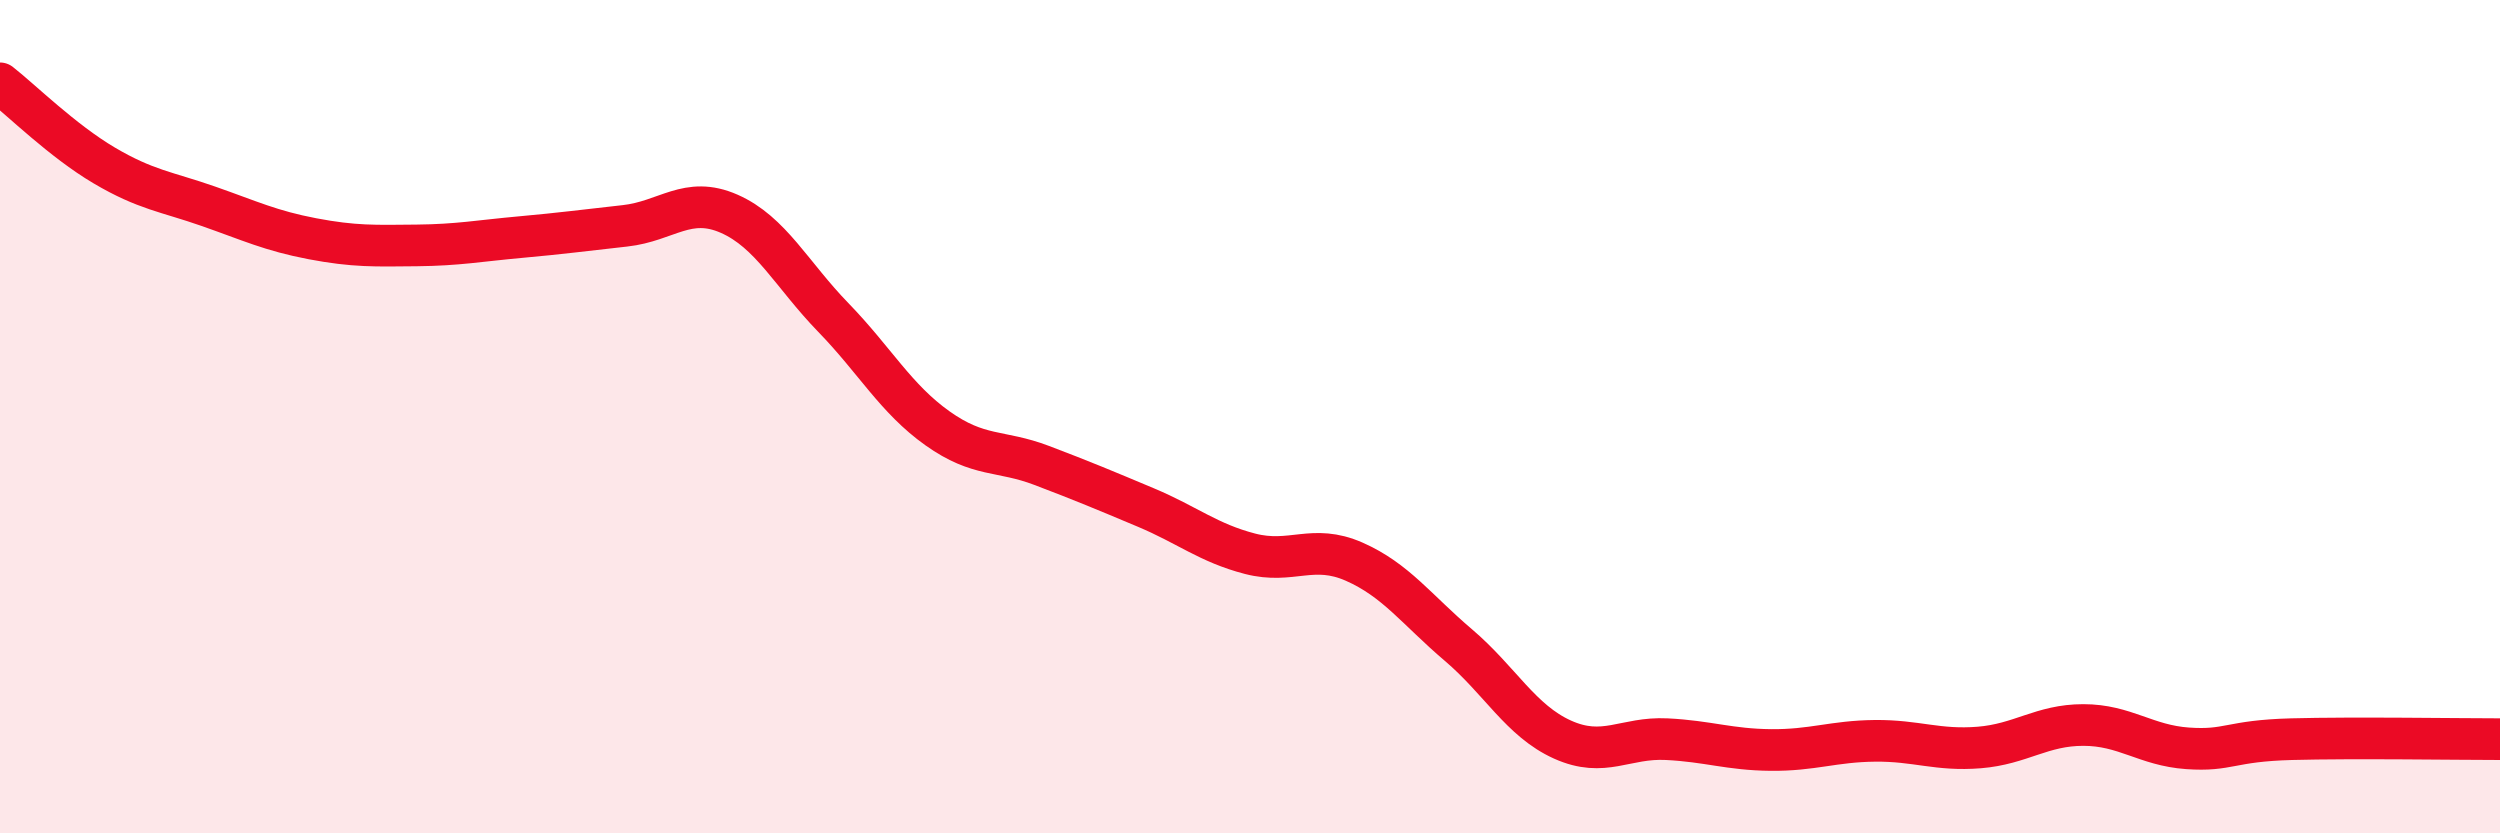
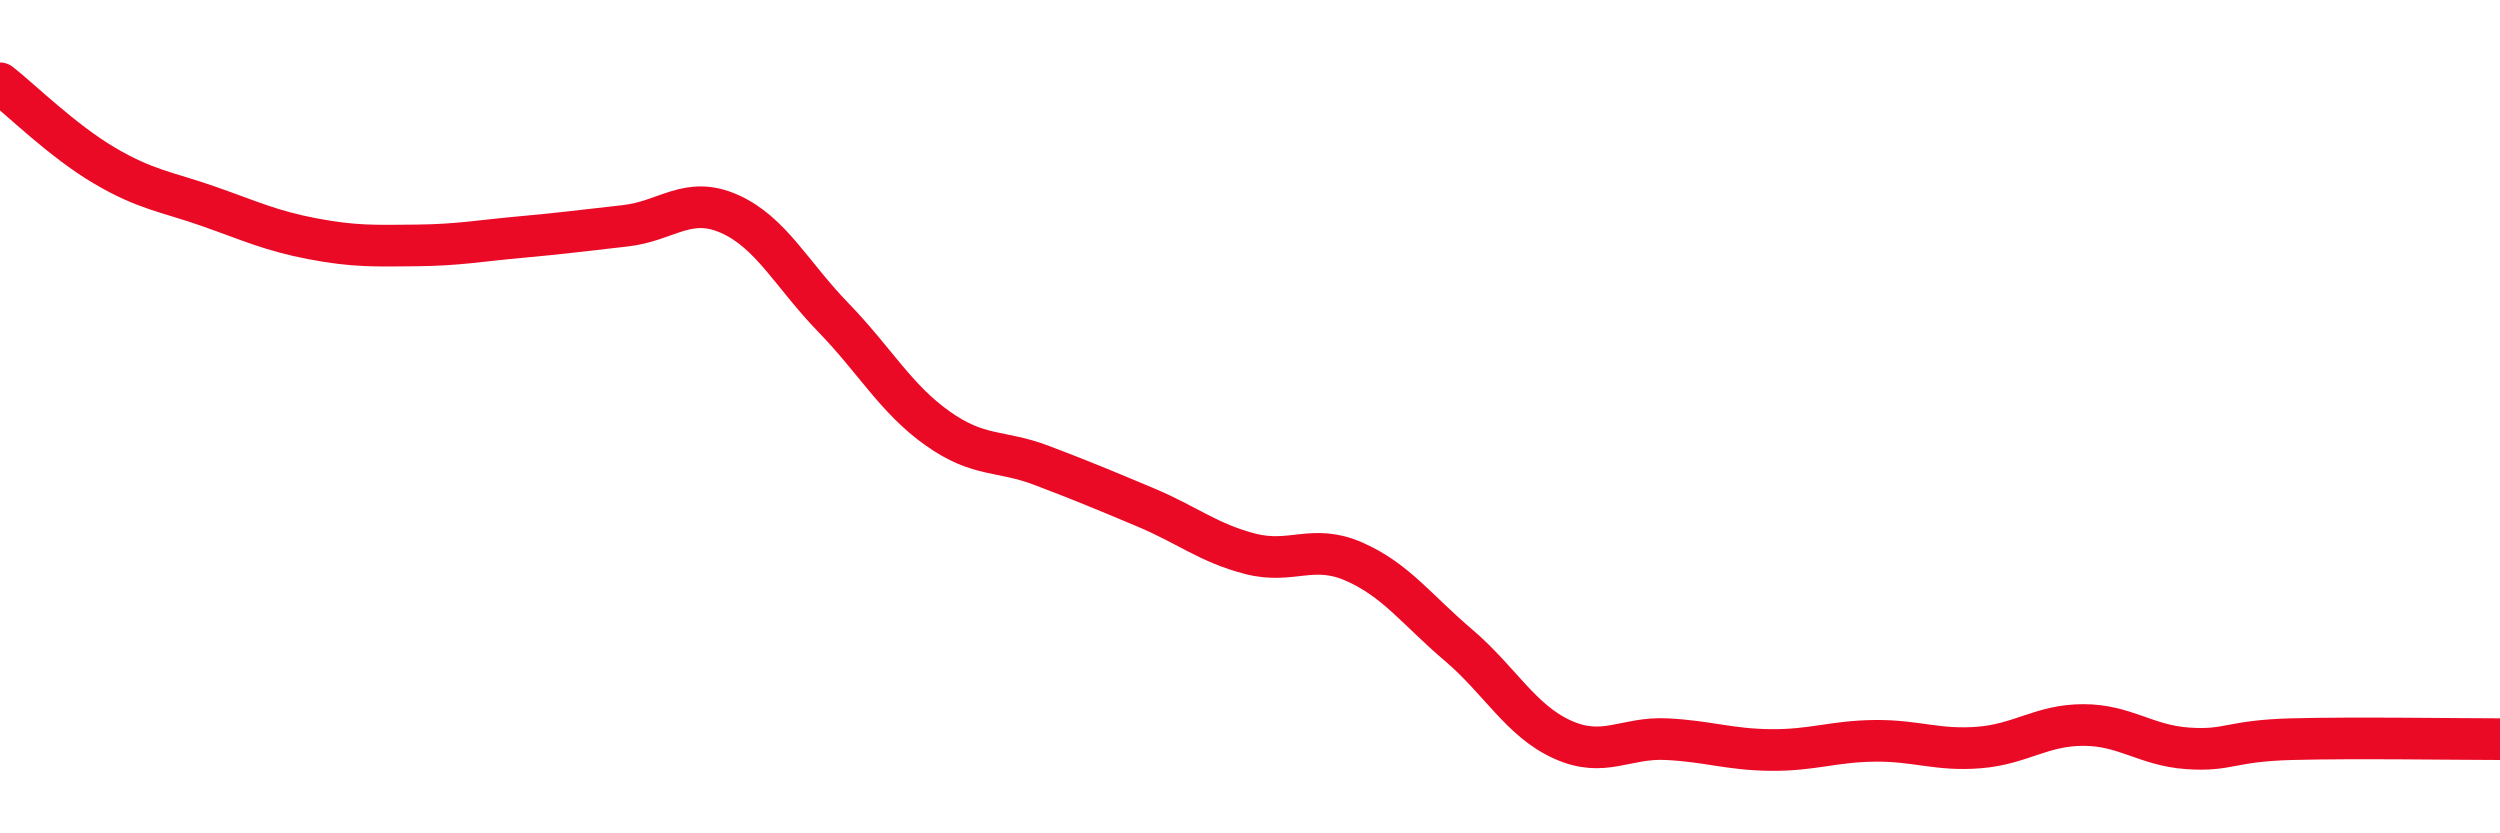
<svg xmlns="http://www.w3.org/2000/svg" width="60" height="20" viewBox="0 0 60 20">
-   <path d="M 0,2 C 0.5,2.39 1.5,3.38 2.5,3.97 C 3.5,4.56 4,4.6 5,4.95 C 6,5.3 6.5,5.54 7.5,5.73 C 8.5,5.92 9,5.9 10,5.89 C 11,5.88 11.5,5.78 12.5,5.69 C 13.5,5.6 14,5.53 15,5.42 C 16,5.31 16.5,4.69 17.5,5.13 C 18.5,5.57 19,6.59 20,7.62 C 21,8.65 21.5,9.57 22.5,10.28 C 23.5,10.99 24,10.79 25,11.17 C 26,11.55 26.5,11.76 27.5,12.18 C 28.5,12.6 29,13.03 30,13.29 C 31,13.55 31.5,13.04 32.5,13.48 C 33.5,13.92 34,14.63 35,15.48 C 36,16.33 36.5,17.3 37.5,17.75 C 38.5,18.2 39,17.69 40,17.74 C 41,17.79 41.5,17.99 42.5,18 C 43.5,18.01 44,17.79 45,17.78 C 46,17.77 46.5,18.02 47.5,17.94 C 48.5,17.86 49,17.4 50,17.4 C 51,17.4 51.5,17.89 52.5,17.96 C 53.5,18.03 53.5,17.78 55,17.74 C 56.5,17.7 59,17.74 60,17.74L60 20L0 20Z" fill="#EB0A25" opacity="0.1" stroke-linecap="round" stroke-linejoin="round" />
  <path d="M 0,2 C 0.5,2.39 1.5,3.38 2.5,3.97 C 3.5,4.56 4,4.6 5,4.95 C 6,5.3 6.5,5.54 7.5,5.73 C 8.5,5.92 9,5.9 10,5.89 C 11,5.88 11.5,5.78 12.5,5.69 C 13.5,5.6 14,5.53 15,5.42 C 16,5.31 16.5,4.69 17.5,5.13 C 18.5,5.57 19,6.59 20,7.62 C 21,8.65 21.5,9.57 22.5,10.28 C 23.5,10.99 24,10.79 25,11.17 C 26,11.55 26.5,11.76 27.5,12.18 C 28.5,12.6 29,13.03 30,13.29 C 31,13.55 31.5,13.04 32.5,13.48 C 33.5,13.92 34,14.63 35,15.48 C 36,16.33 36.5,17.3 37.5,17.75 C 38.5,18.2 39,17.69 40,17.74 C 41,17.79 41.5,17.99 42.5,18 C 43.5,18.01 44,17.79 45,17.78 C 46,17.77 46.5,18.02 47.5,17.94 C 48.5,17.86 49,17.4 50,17.4 C 51,17.4 51.5,17.89 52.5,17.96 C 53.5,18.03 53.5,17.78 55,17.74 C 56.5,17.7 59,17.74 60,17.74" stroke="#EB0A25" stroke-width="1" fill="none" stroke-linecap="round" stroke-linejoin="round" />
</svg>